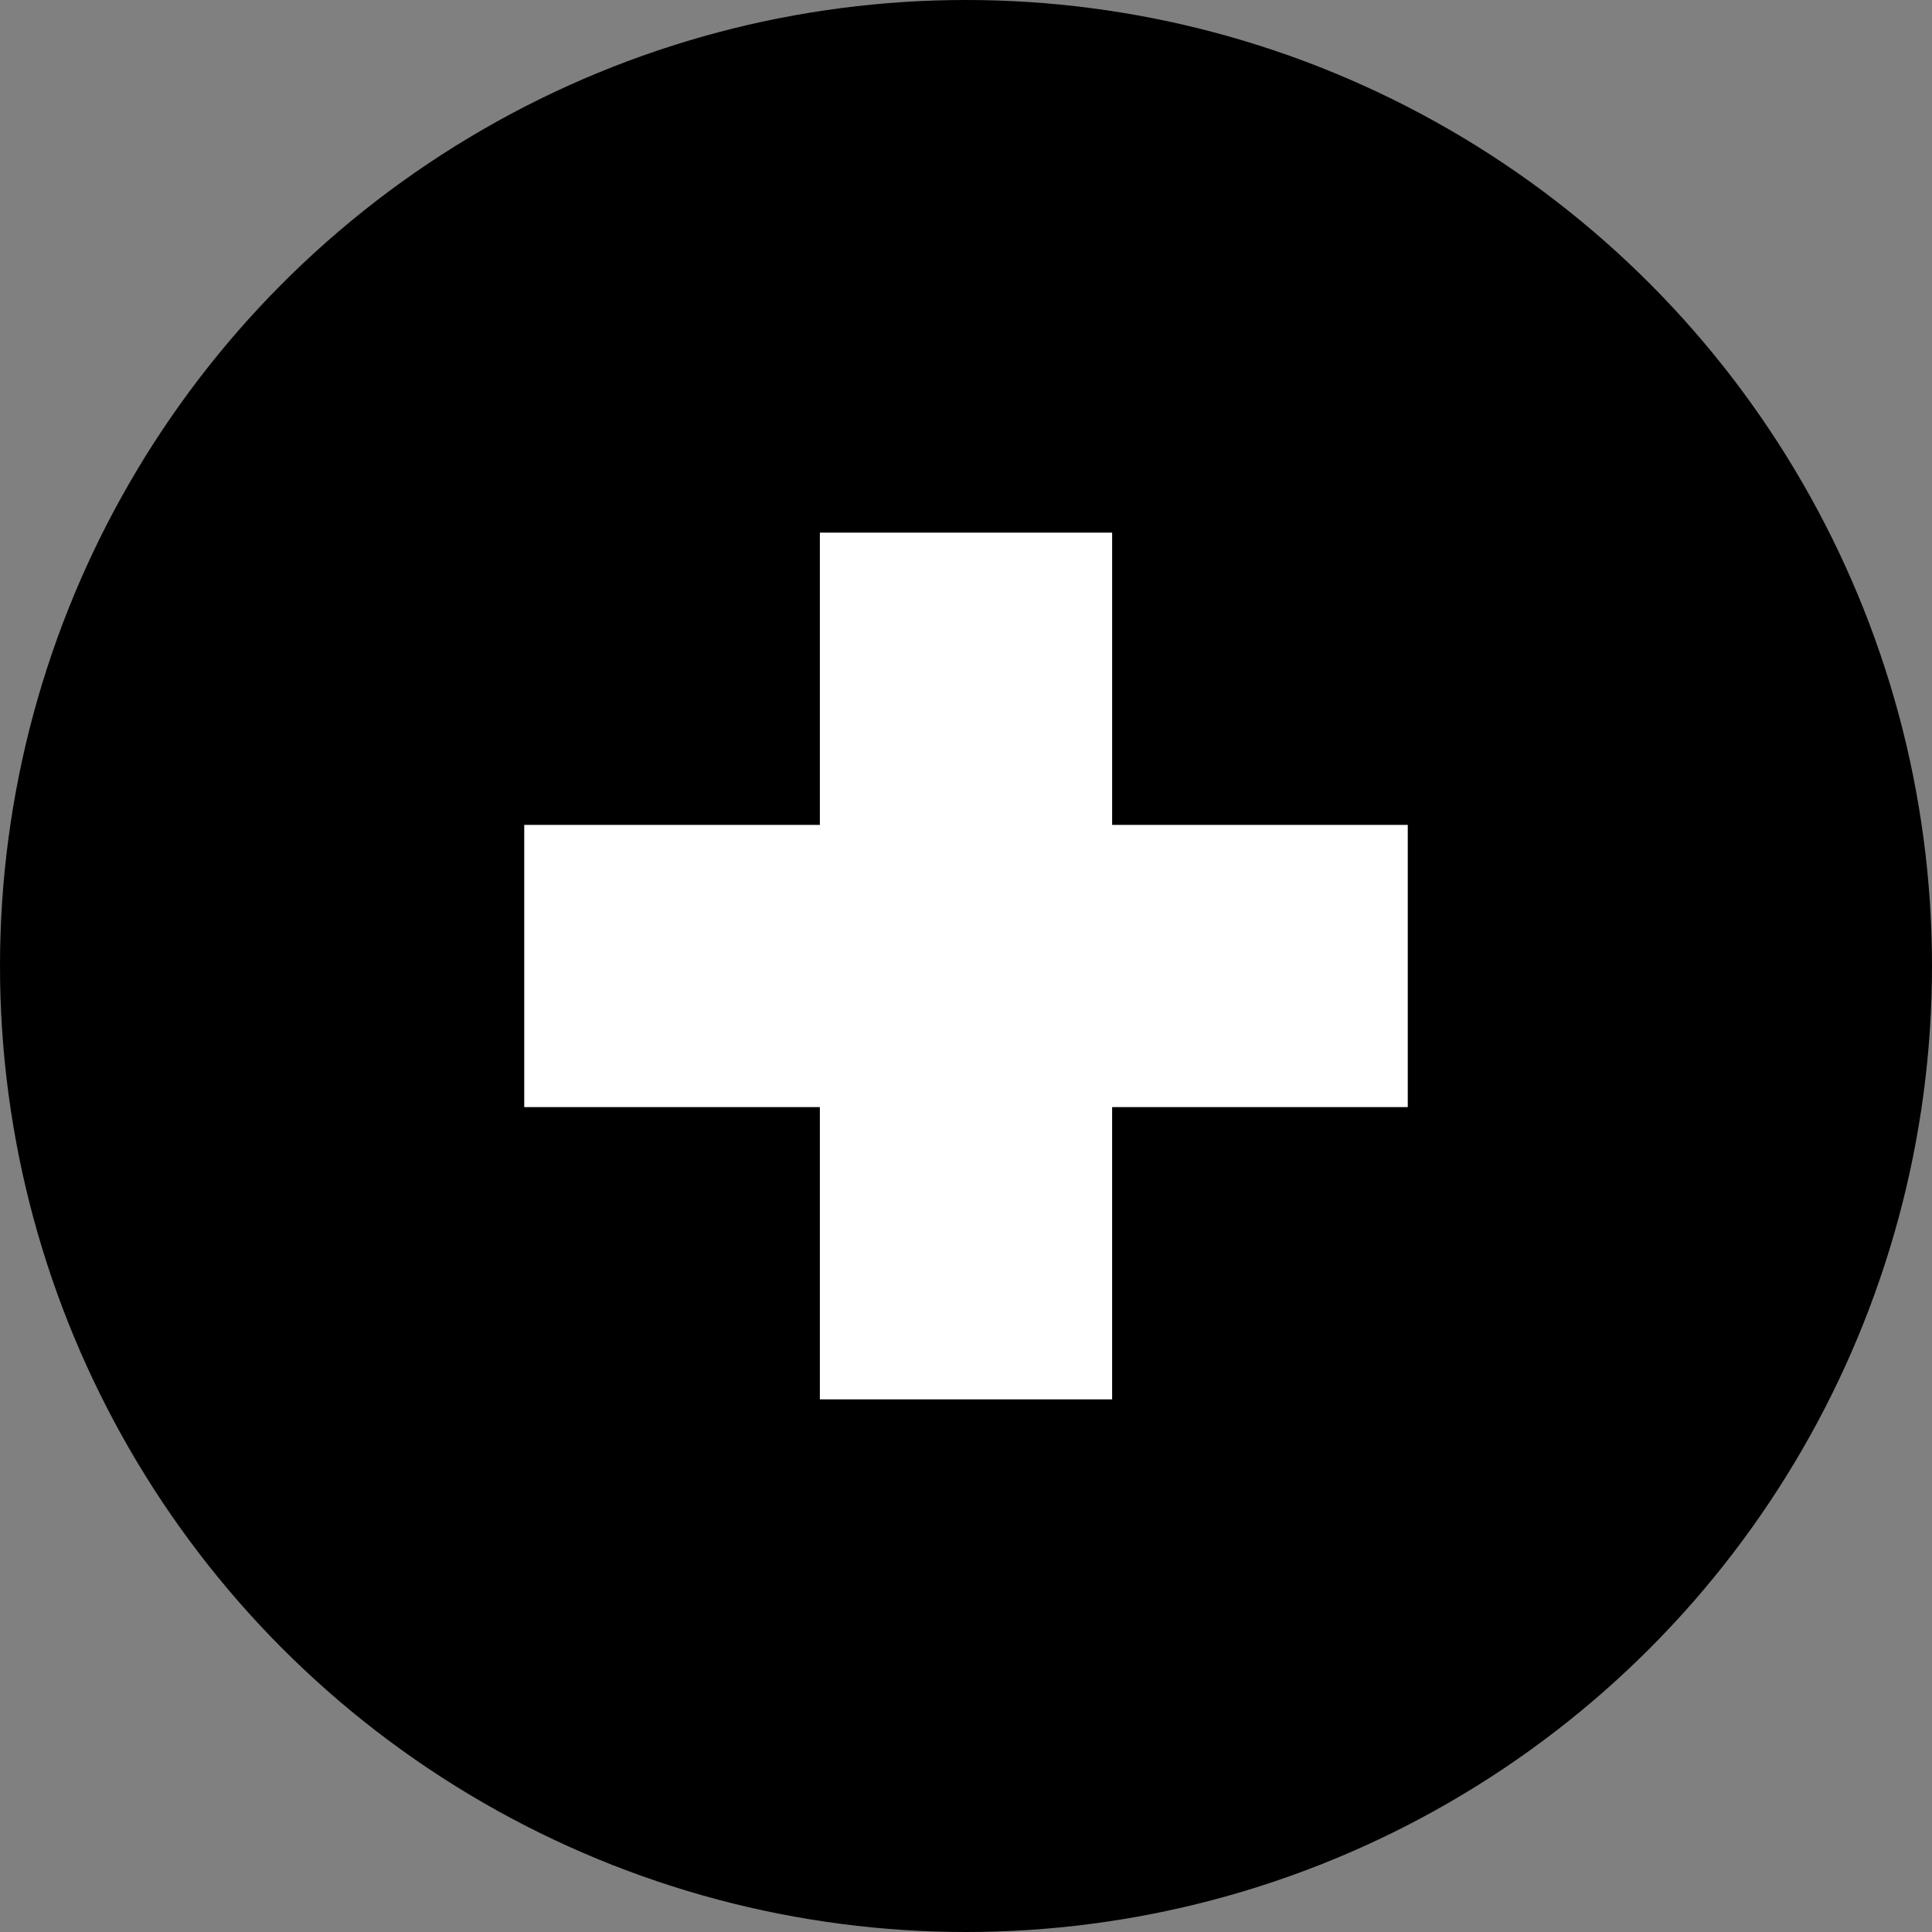
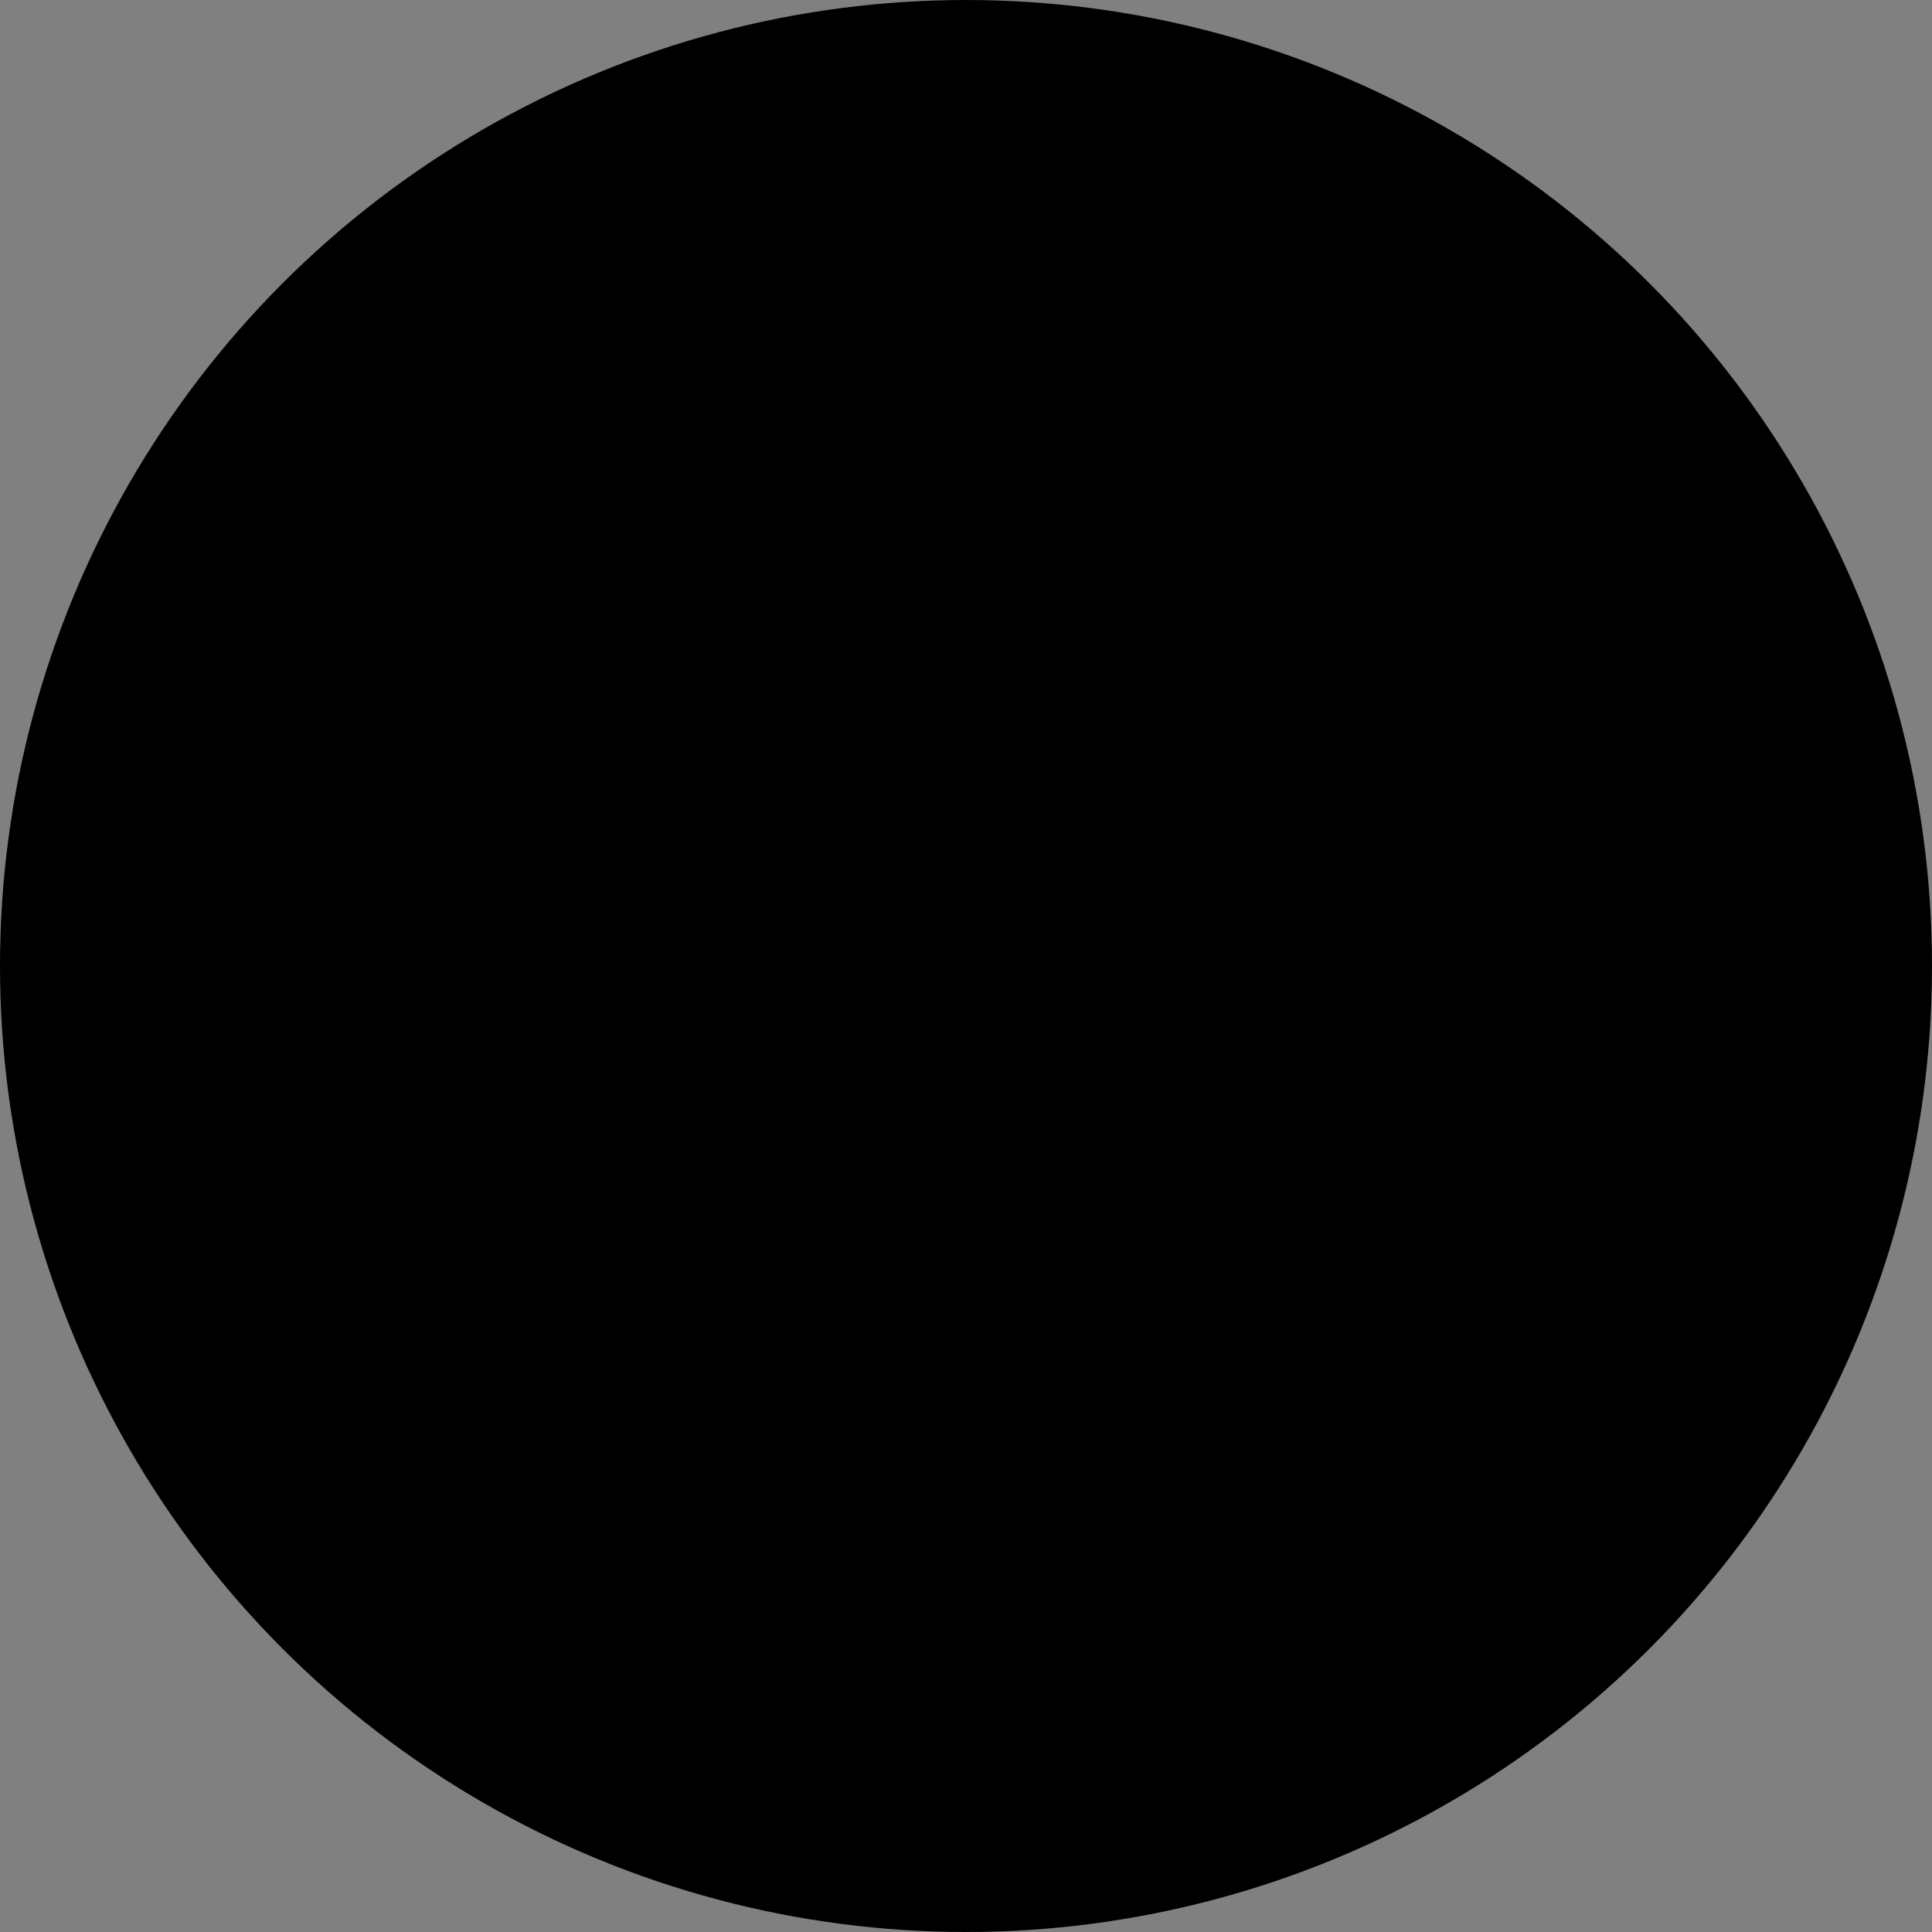
<svg xmlns="http://www.w3.org/2000/svg" viewBox="0 0 58 58">
  <rect x="0" y="0" width="58" height="58" fill="#808080" stroke="none" />
  <defs>
    <style>.a{fill:#fff;}</style>
  </defs>
  <circle cx="29" cy="29" r="29" />
-   <path class="a" d="M24.613,33.236H15.738V24.764h8.875V15.99h8.774v8.774h8.875v8.472H33.387V42.01H24.613Z" />
</svg>